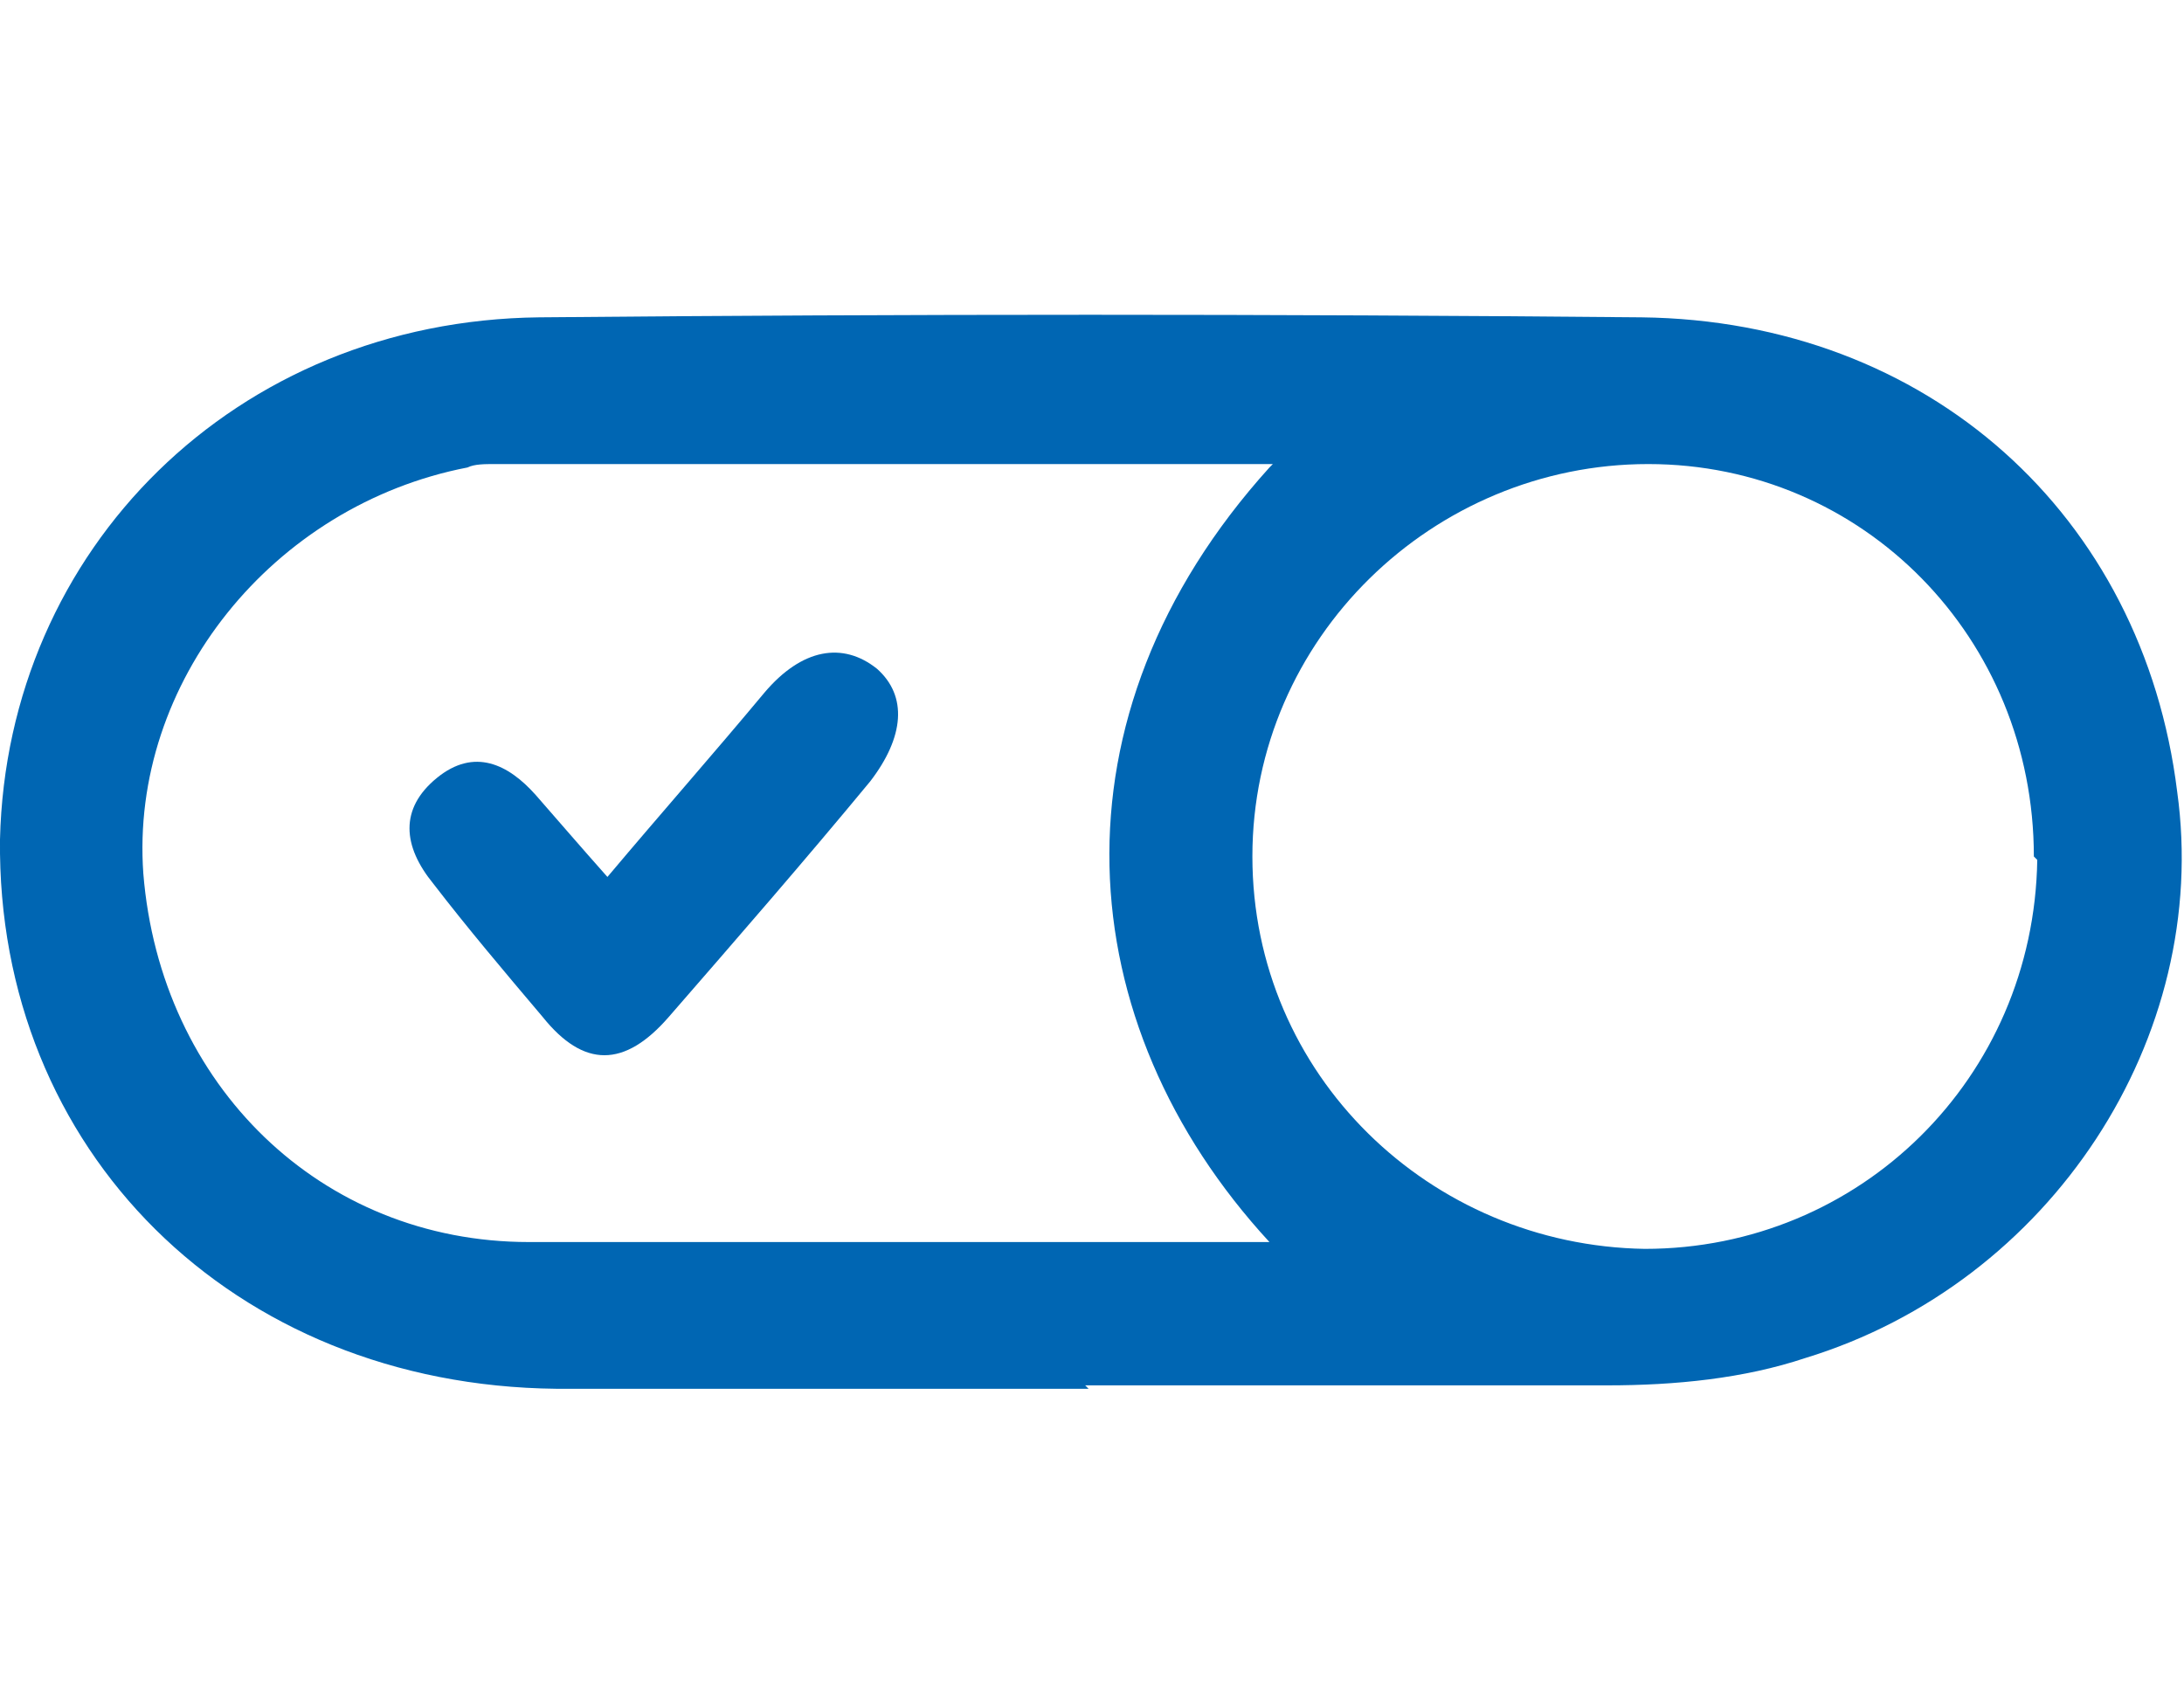
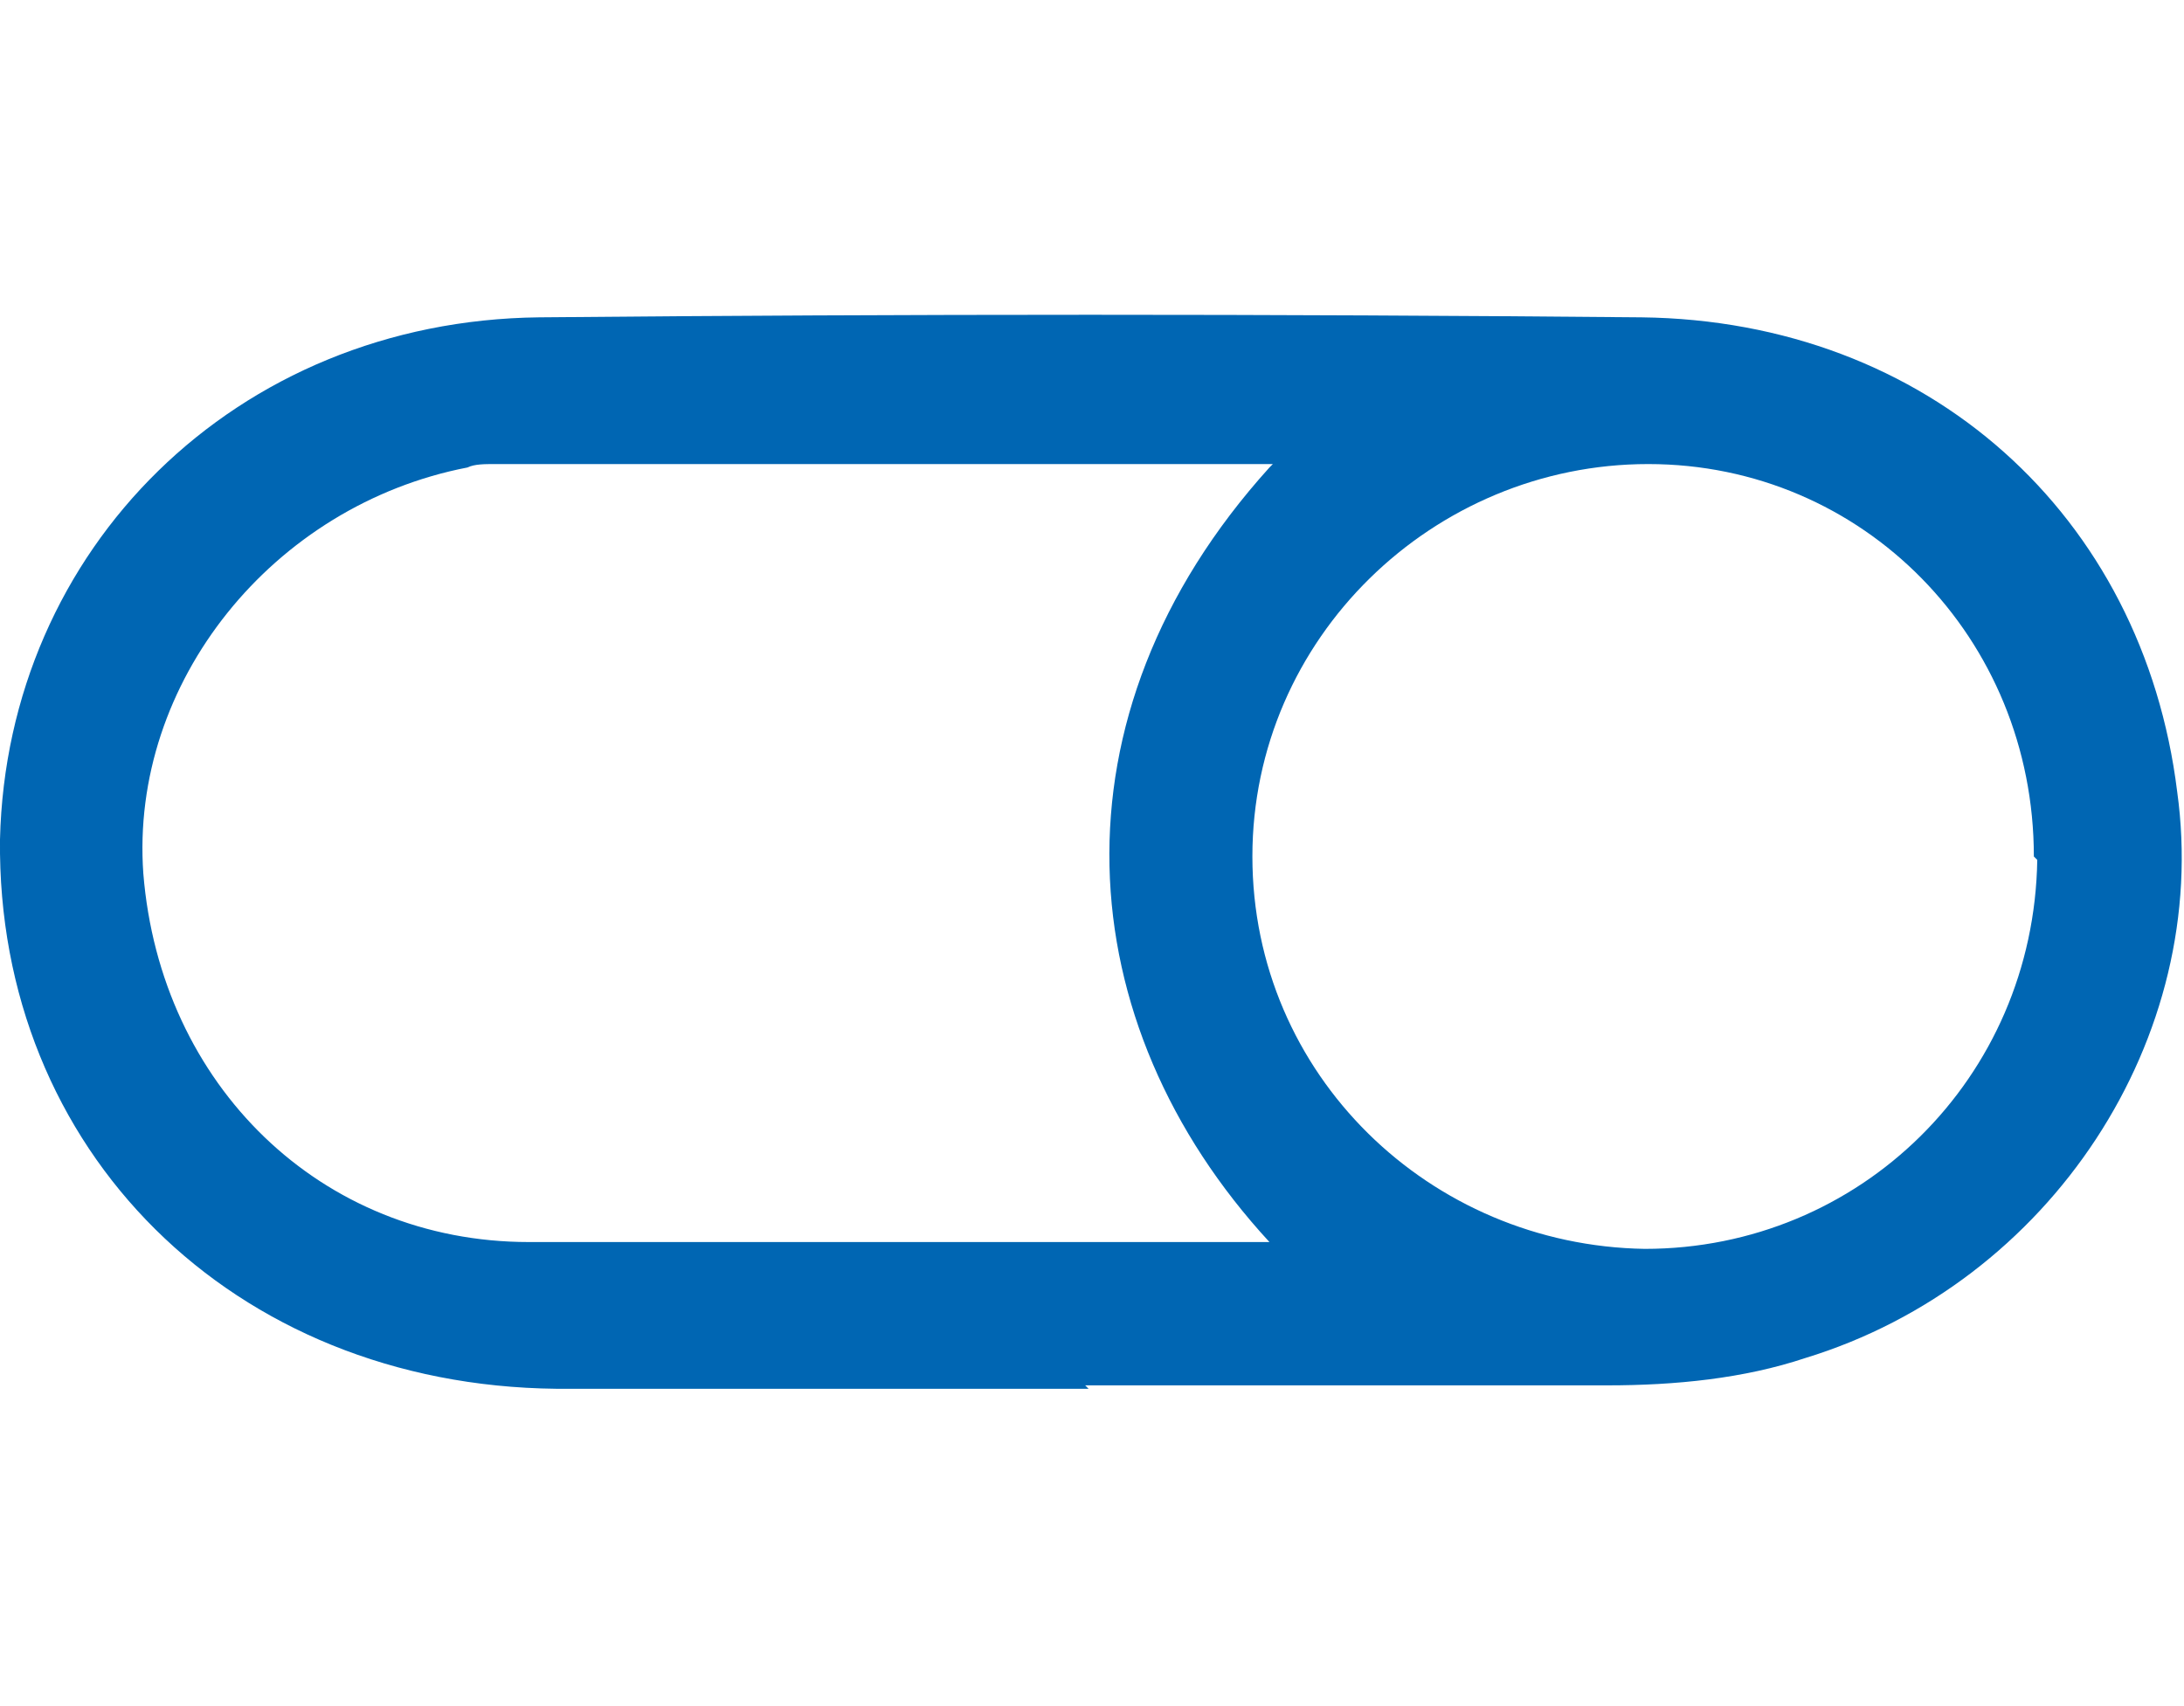
<svg xmlns="http://www.w3.org/2000/svg" id="_圖層_1" data-name=" 圖層 1" version="1.1" viewBox="0 0 64 50">
  <defs>
    <style>
      .cls-1 {
        fill: #0066b3;
        stroke-width: 0px;
      }
    </style>
  </defs>
  <path class="cls-1" d="M31.9,40.7h-15.6C6.8,40.6-.1,33.7,0,24.6c.2-8.5,6.9-15.2,15.8-15.3,10.8-.1,21.5-.1,32.3,0,8.4.1,14.7,5.8,15.7,13.9,1,7.2-3.7,14.4-10.9,16.6-1.8.6-3.8.8-5.8.8-5.1,0-10.2,0-15.3,0h0ZM37.3,13.6H14.5c-.3,0-.6,0-.8.1-5.7,1.1-9.9,6.3-9.5,11.9.5,6.2,5.2,10.8,11.3,10.8h20.7c6.9,0,.6,0,1,0-5.9-6.4-6.6-15.4,0-22.7h0ZM59.6,25.1c0-6.4-5-11.5-11.3-11.5s-11.6,5.1-11.6,11.5,5.2,11.4,11.5,11.5c6.3,0,11.4-5,11.5-11.4h0Z" />
-   <path class="cls-1" d="M17.8,25.7c1.6-1.9,3.1-3.6,4.6-5.4,1.1-1.3,2.3-1.5,3.3-.7.9.8.8,2-.2,3.3-1.9,2.3-3.9,4.6-5.9,6.9-1.3,1.5-2.5,1.5-3.7,0-1.1-1.3-2.2-2.6-3.2-3.9-.9-1.1-1-2.2.1-3.1s2.1-.4,2.9.5c.7.8,1.3,1.5,2.1,2.4h0Z" />
</svg>